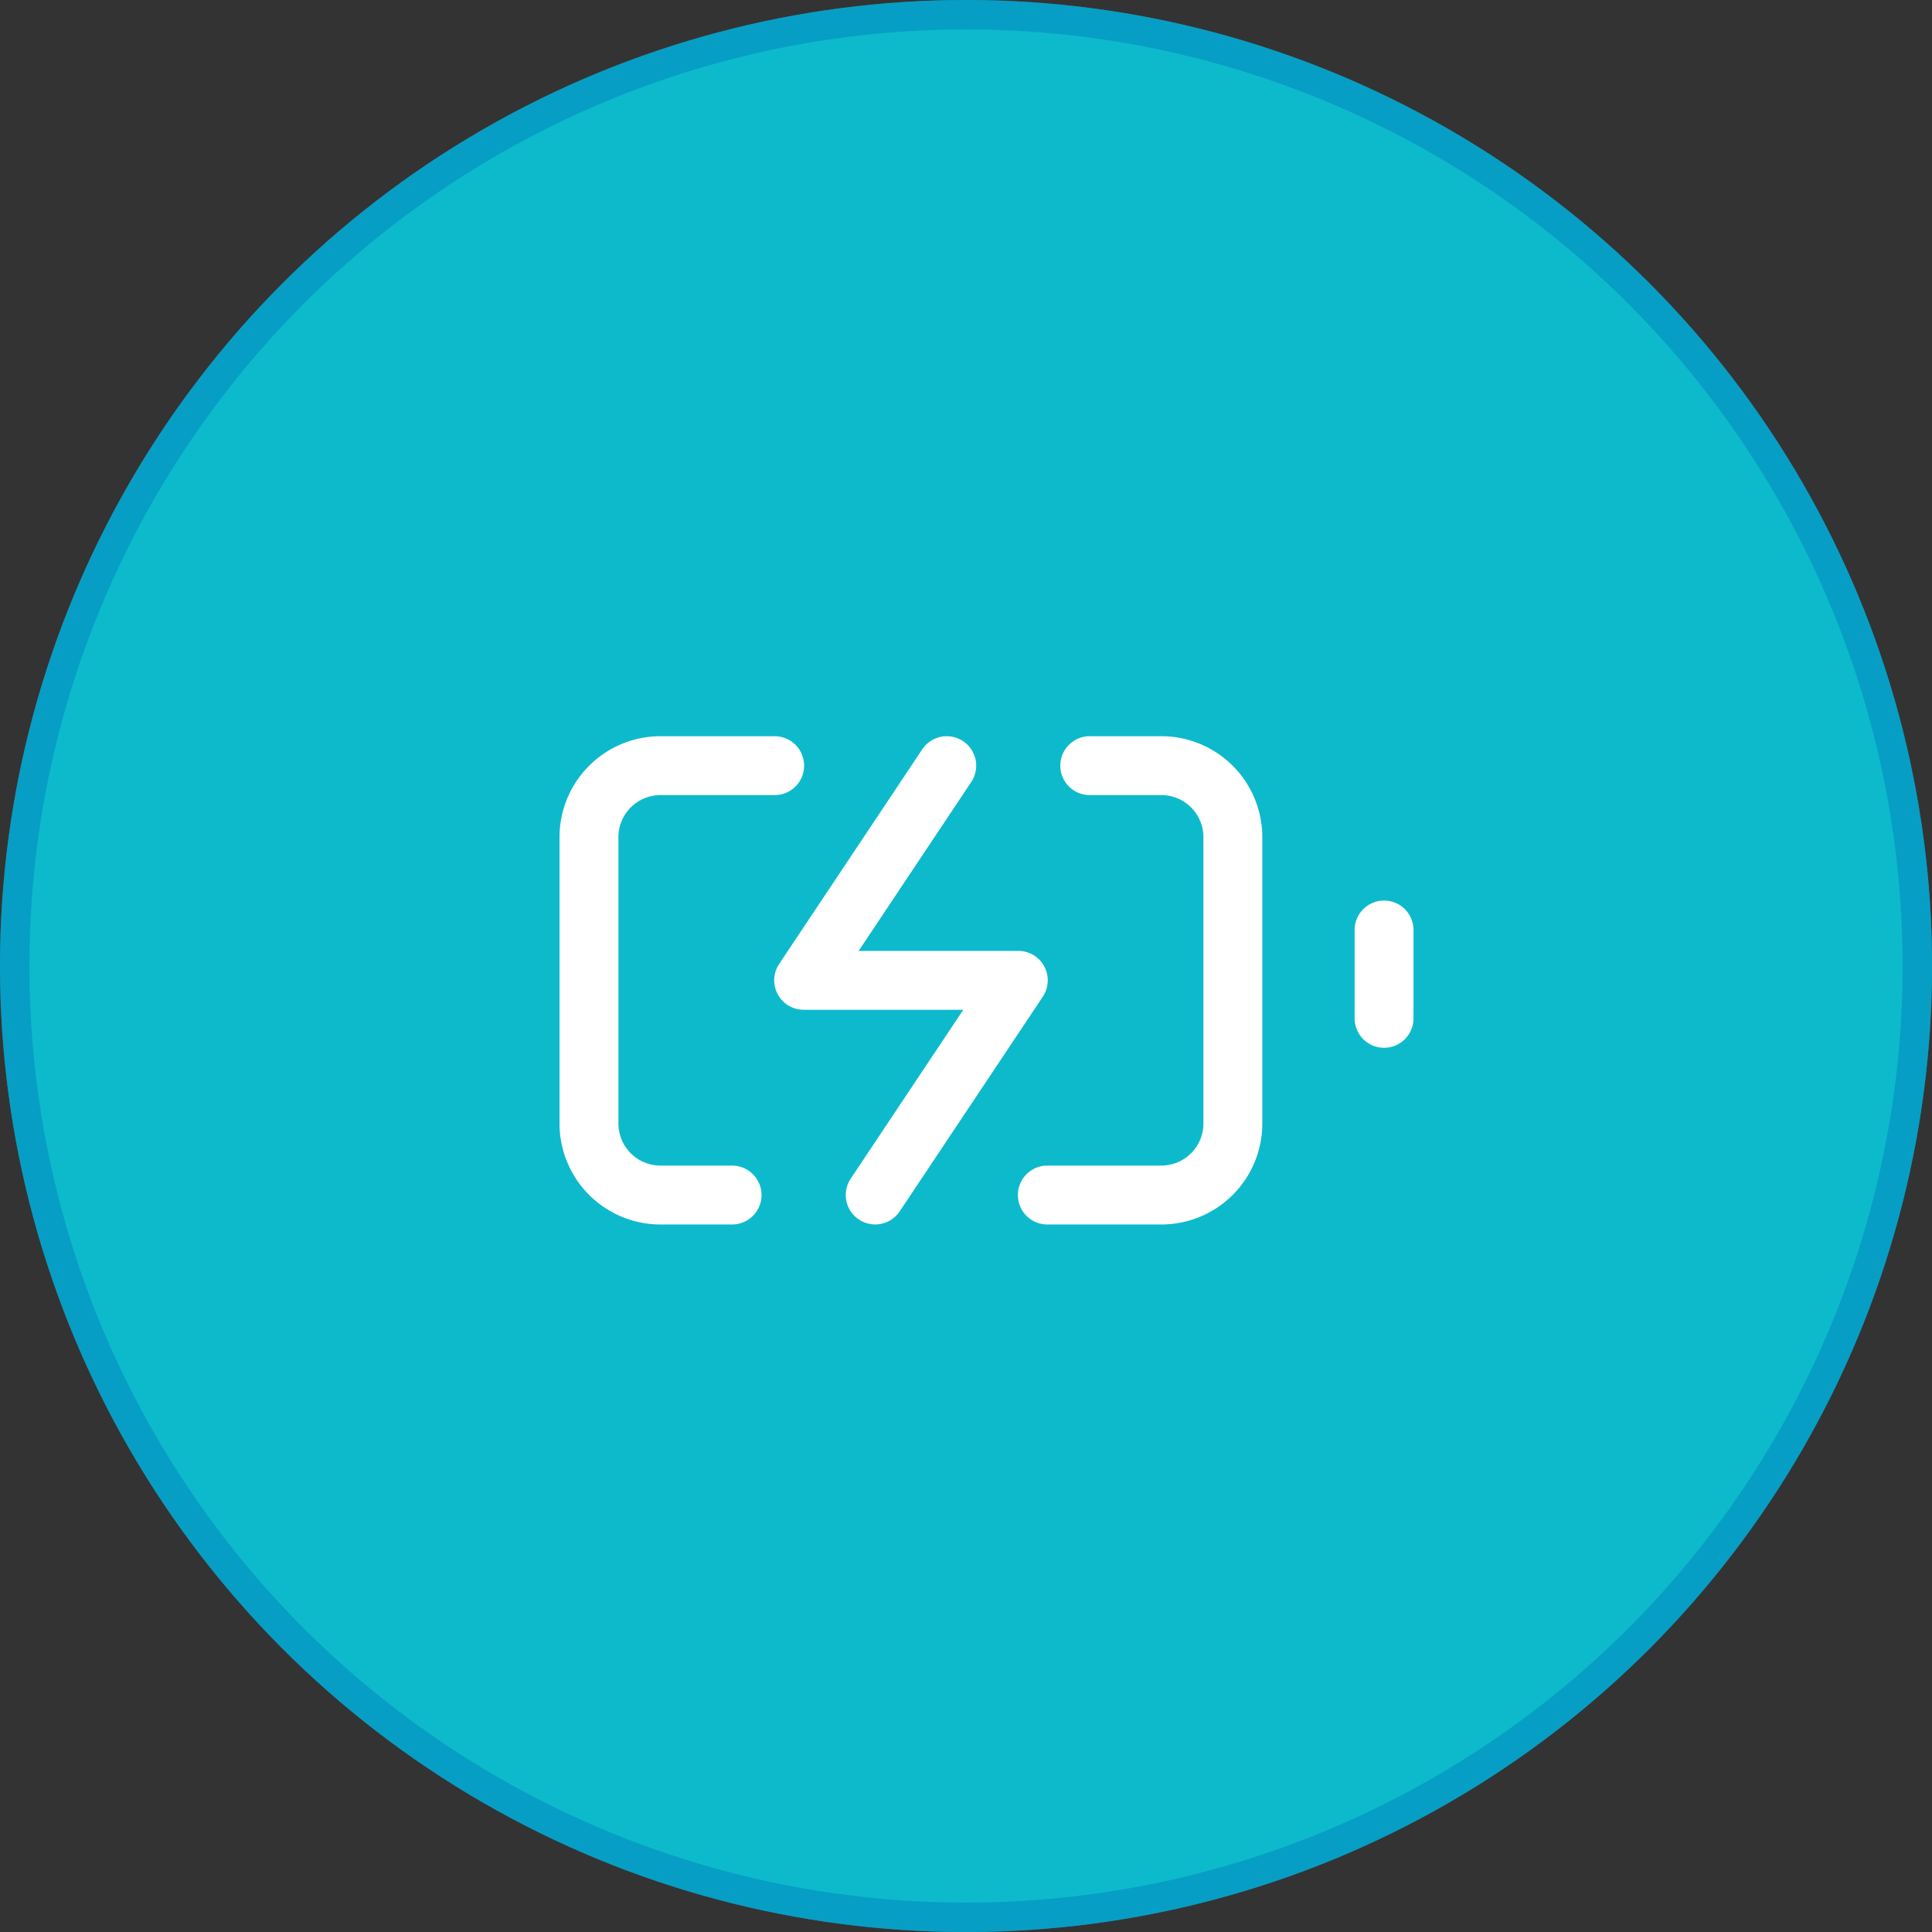
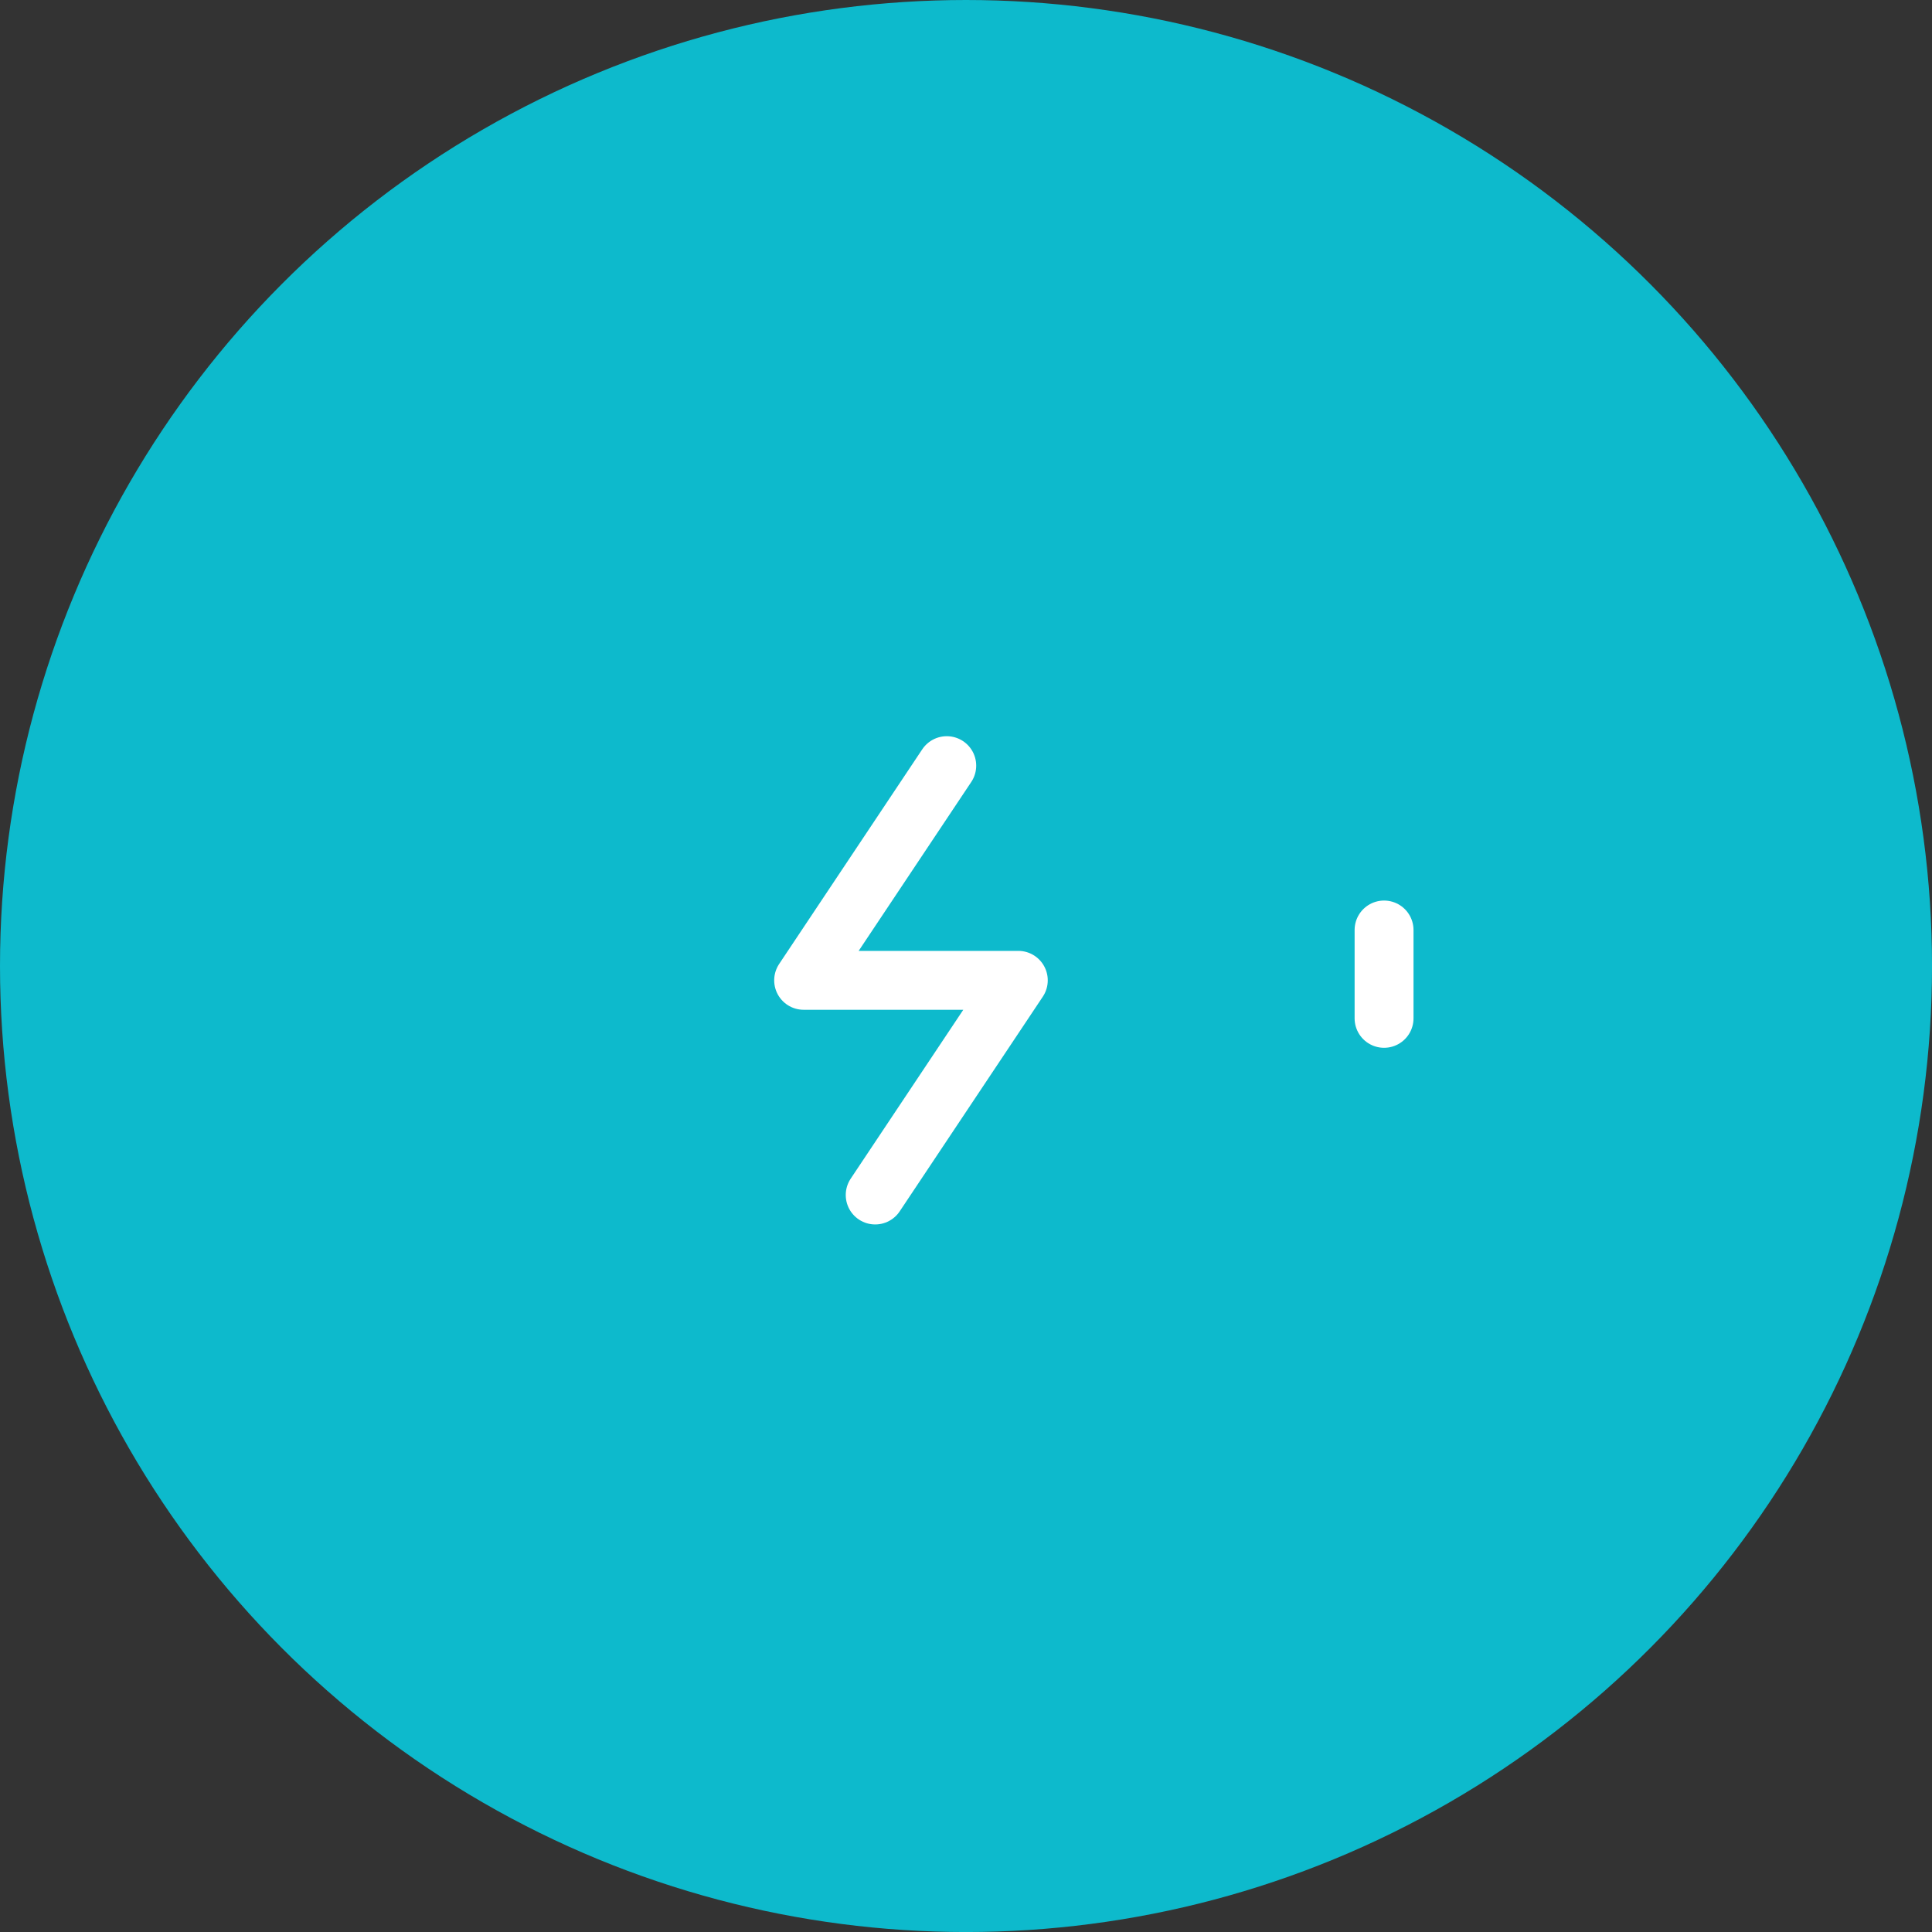
<svg xmlns="http://www.w3.org/2000/svg" width="65.607" height="65.607" viewBox="0 0 65.607 65.607">
  <rect x="0" y="0" width="65.607" height="65.607" fill="#333333" stroke="none" />
  <g id="Group_1402" data-name="Group 1402" transform="translate(0.39)">
    <g id="Ellipse_64" data-name="Ellipse 64" transform="translate(-0.39)" fill="rgba(1,230,255,0.75)" stroke="rgba(2,128,190,0.48)" stroke-width="1">
      <circle cx="32.804" cy="32.804" r="32.804" stroke="none" />
-       <circle cx="32.804" cy="32.804" r="32.304" fill="none" />
    </g>
    <g id="battery-charging_1_" data-name="battery-charging (1)" transform="translate(18.61 20)">
-       <path id="Path_977" data-name="Path 977" d="M5.86,20.581H3.43A2.43,2.43,0,0,1,1,18.151V8.43A2.43,2.43,0,0,1,3.43,6H7.306m10.7,0h2.43a2.43,2.43,0,0,1,2.43,2.43v9.721a2.43,2.43,0,0,1-2.43,2.43H16.565" fill="none" stroke="#fff" stroke-linecap="round" stroke-linejoin="round" stroke-width="2" />
      <line id="Line_160" data-name="Line 160" y1="3" transform="translate(28 11.581)" fill="none" stroke="#fff" stroke-linecap="round" stroke-linejoin="round" stroke-width="2" />
      <path id="Path_978" data-name="Path 978" d="M11.86,6,7,13.29h7.29l-4.86,7.29" transform="translate(1.29)" fill="none" stroke="#fff" stroke-linecap="round" stroke-linejoin="round" stroke-width="2" />
    </g>
  </g>
</svg>